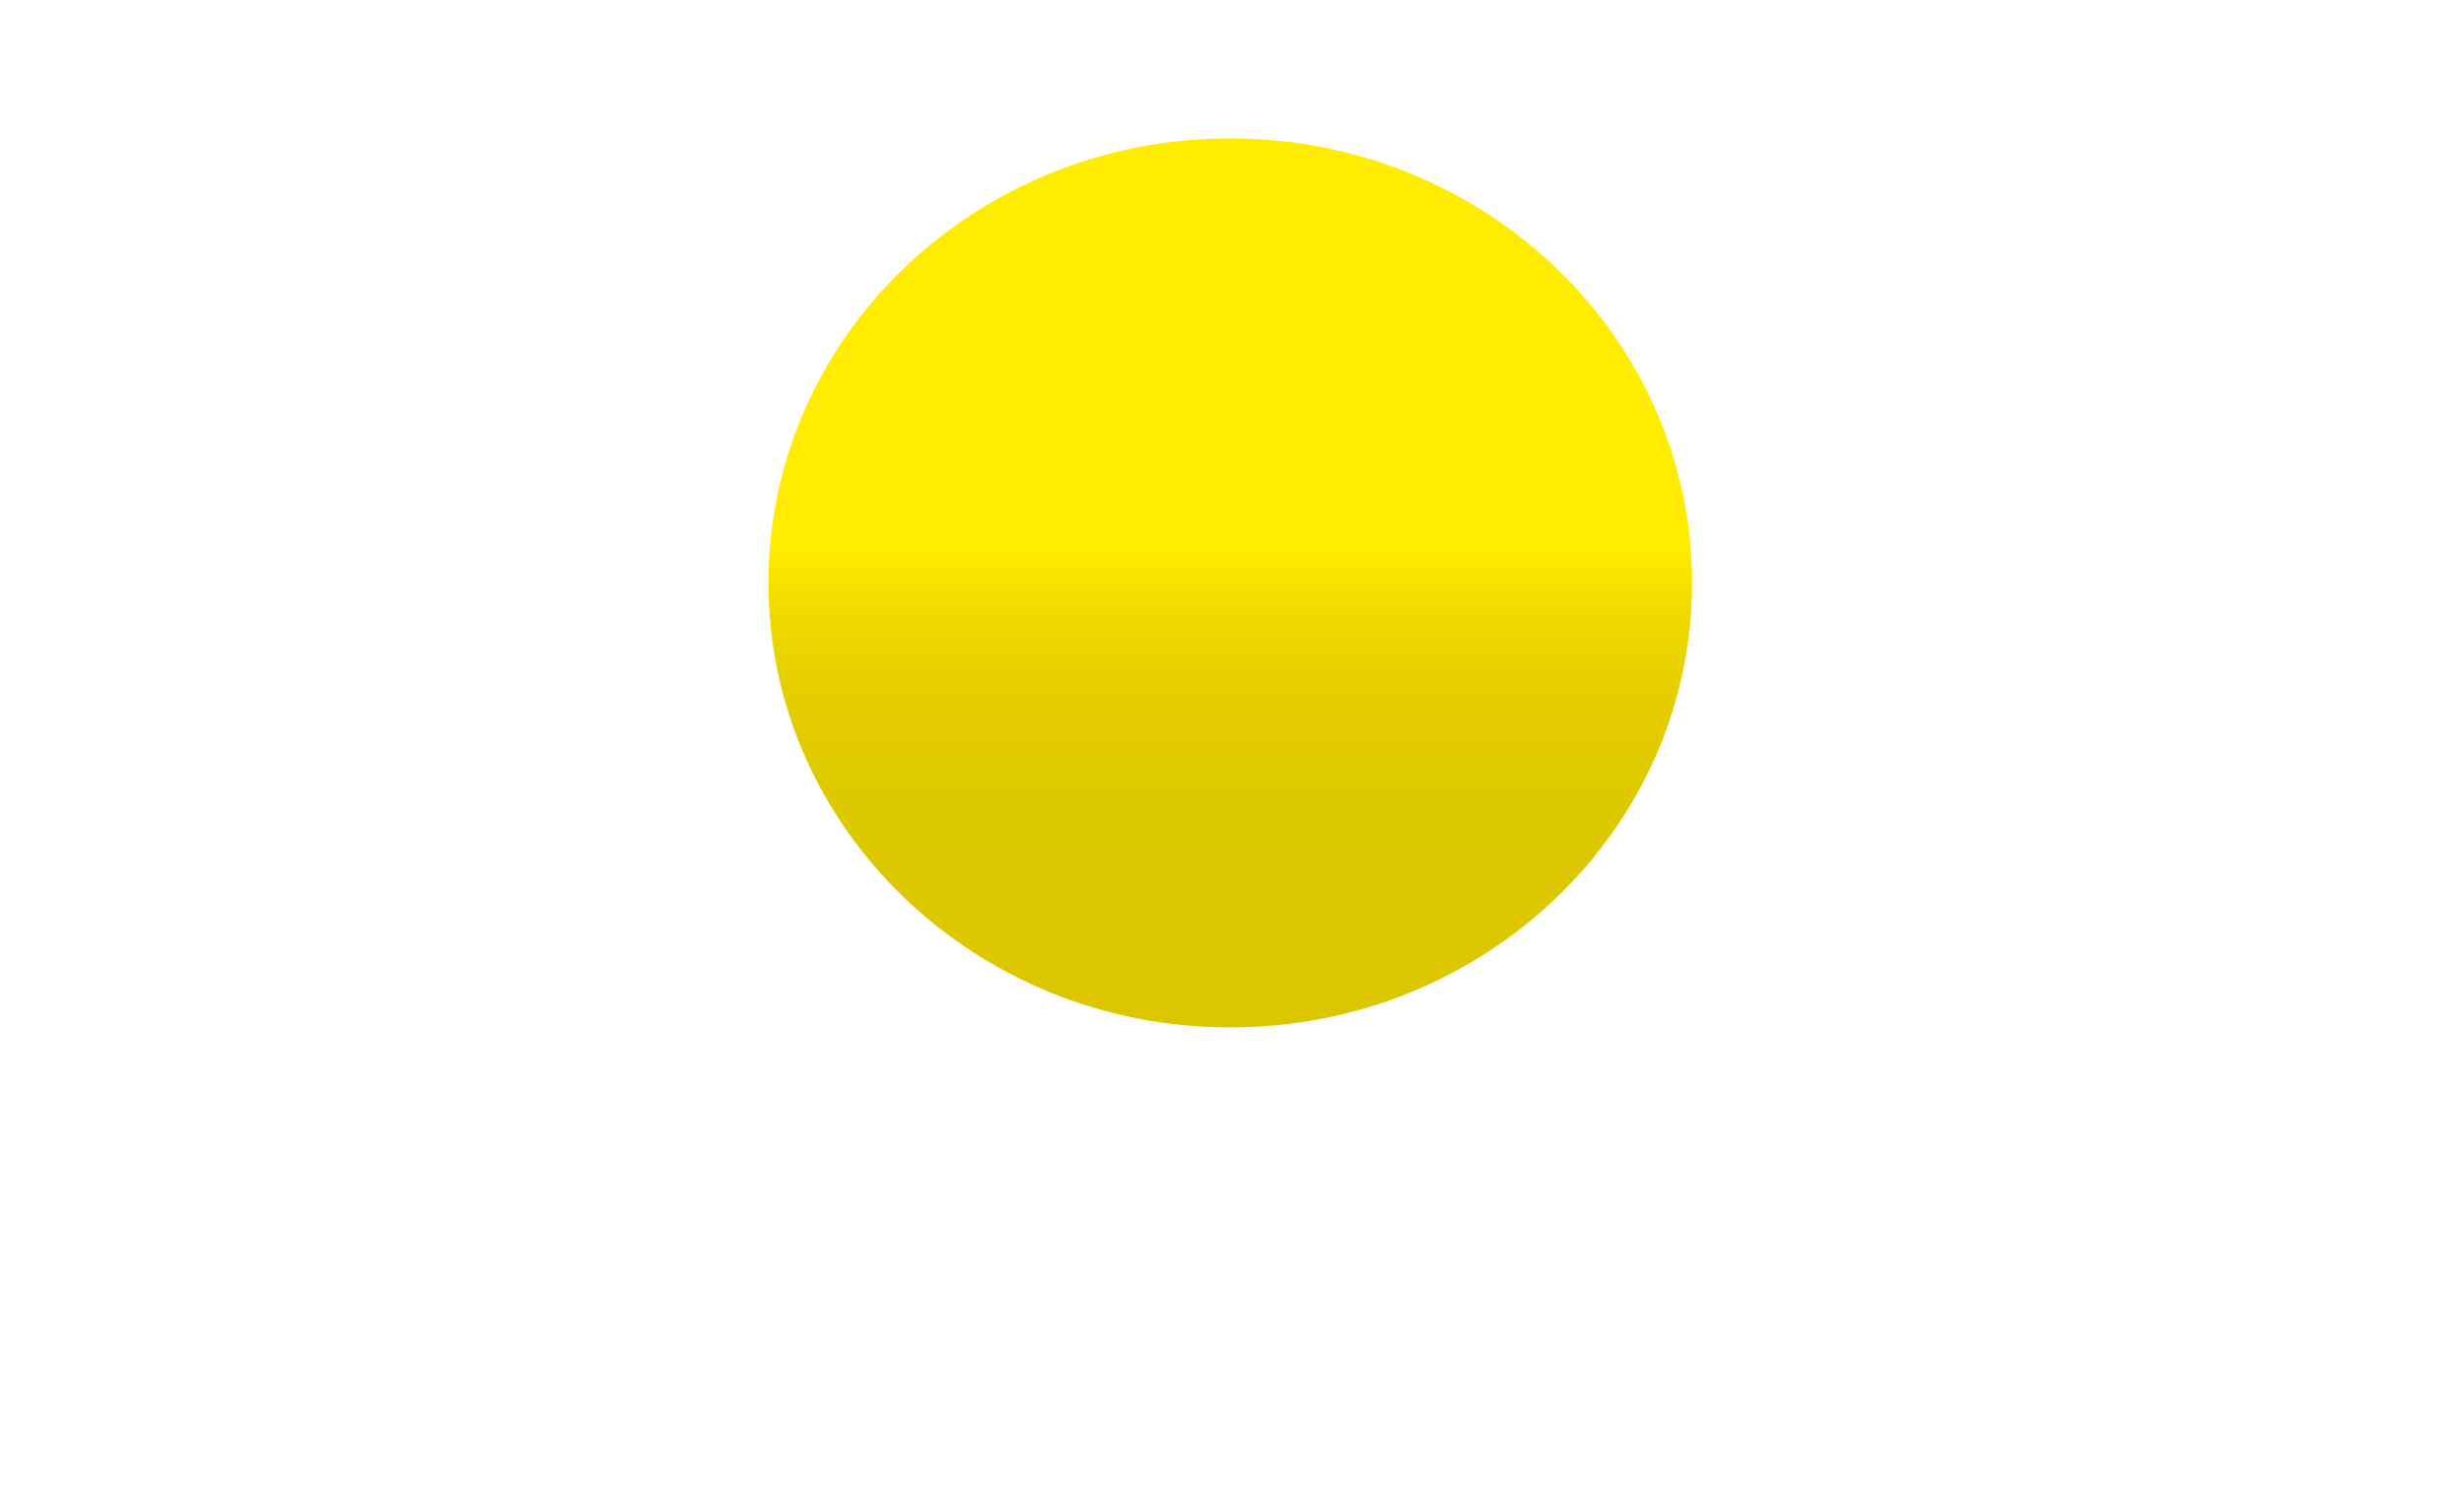
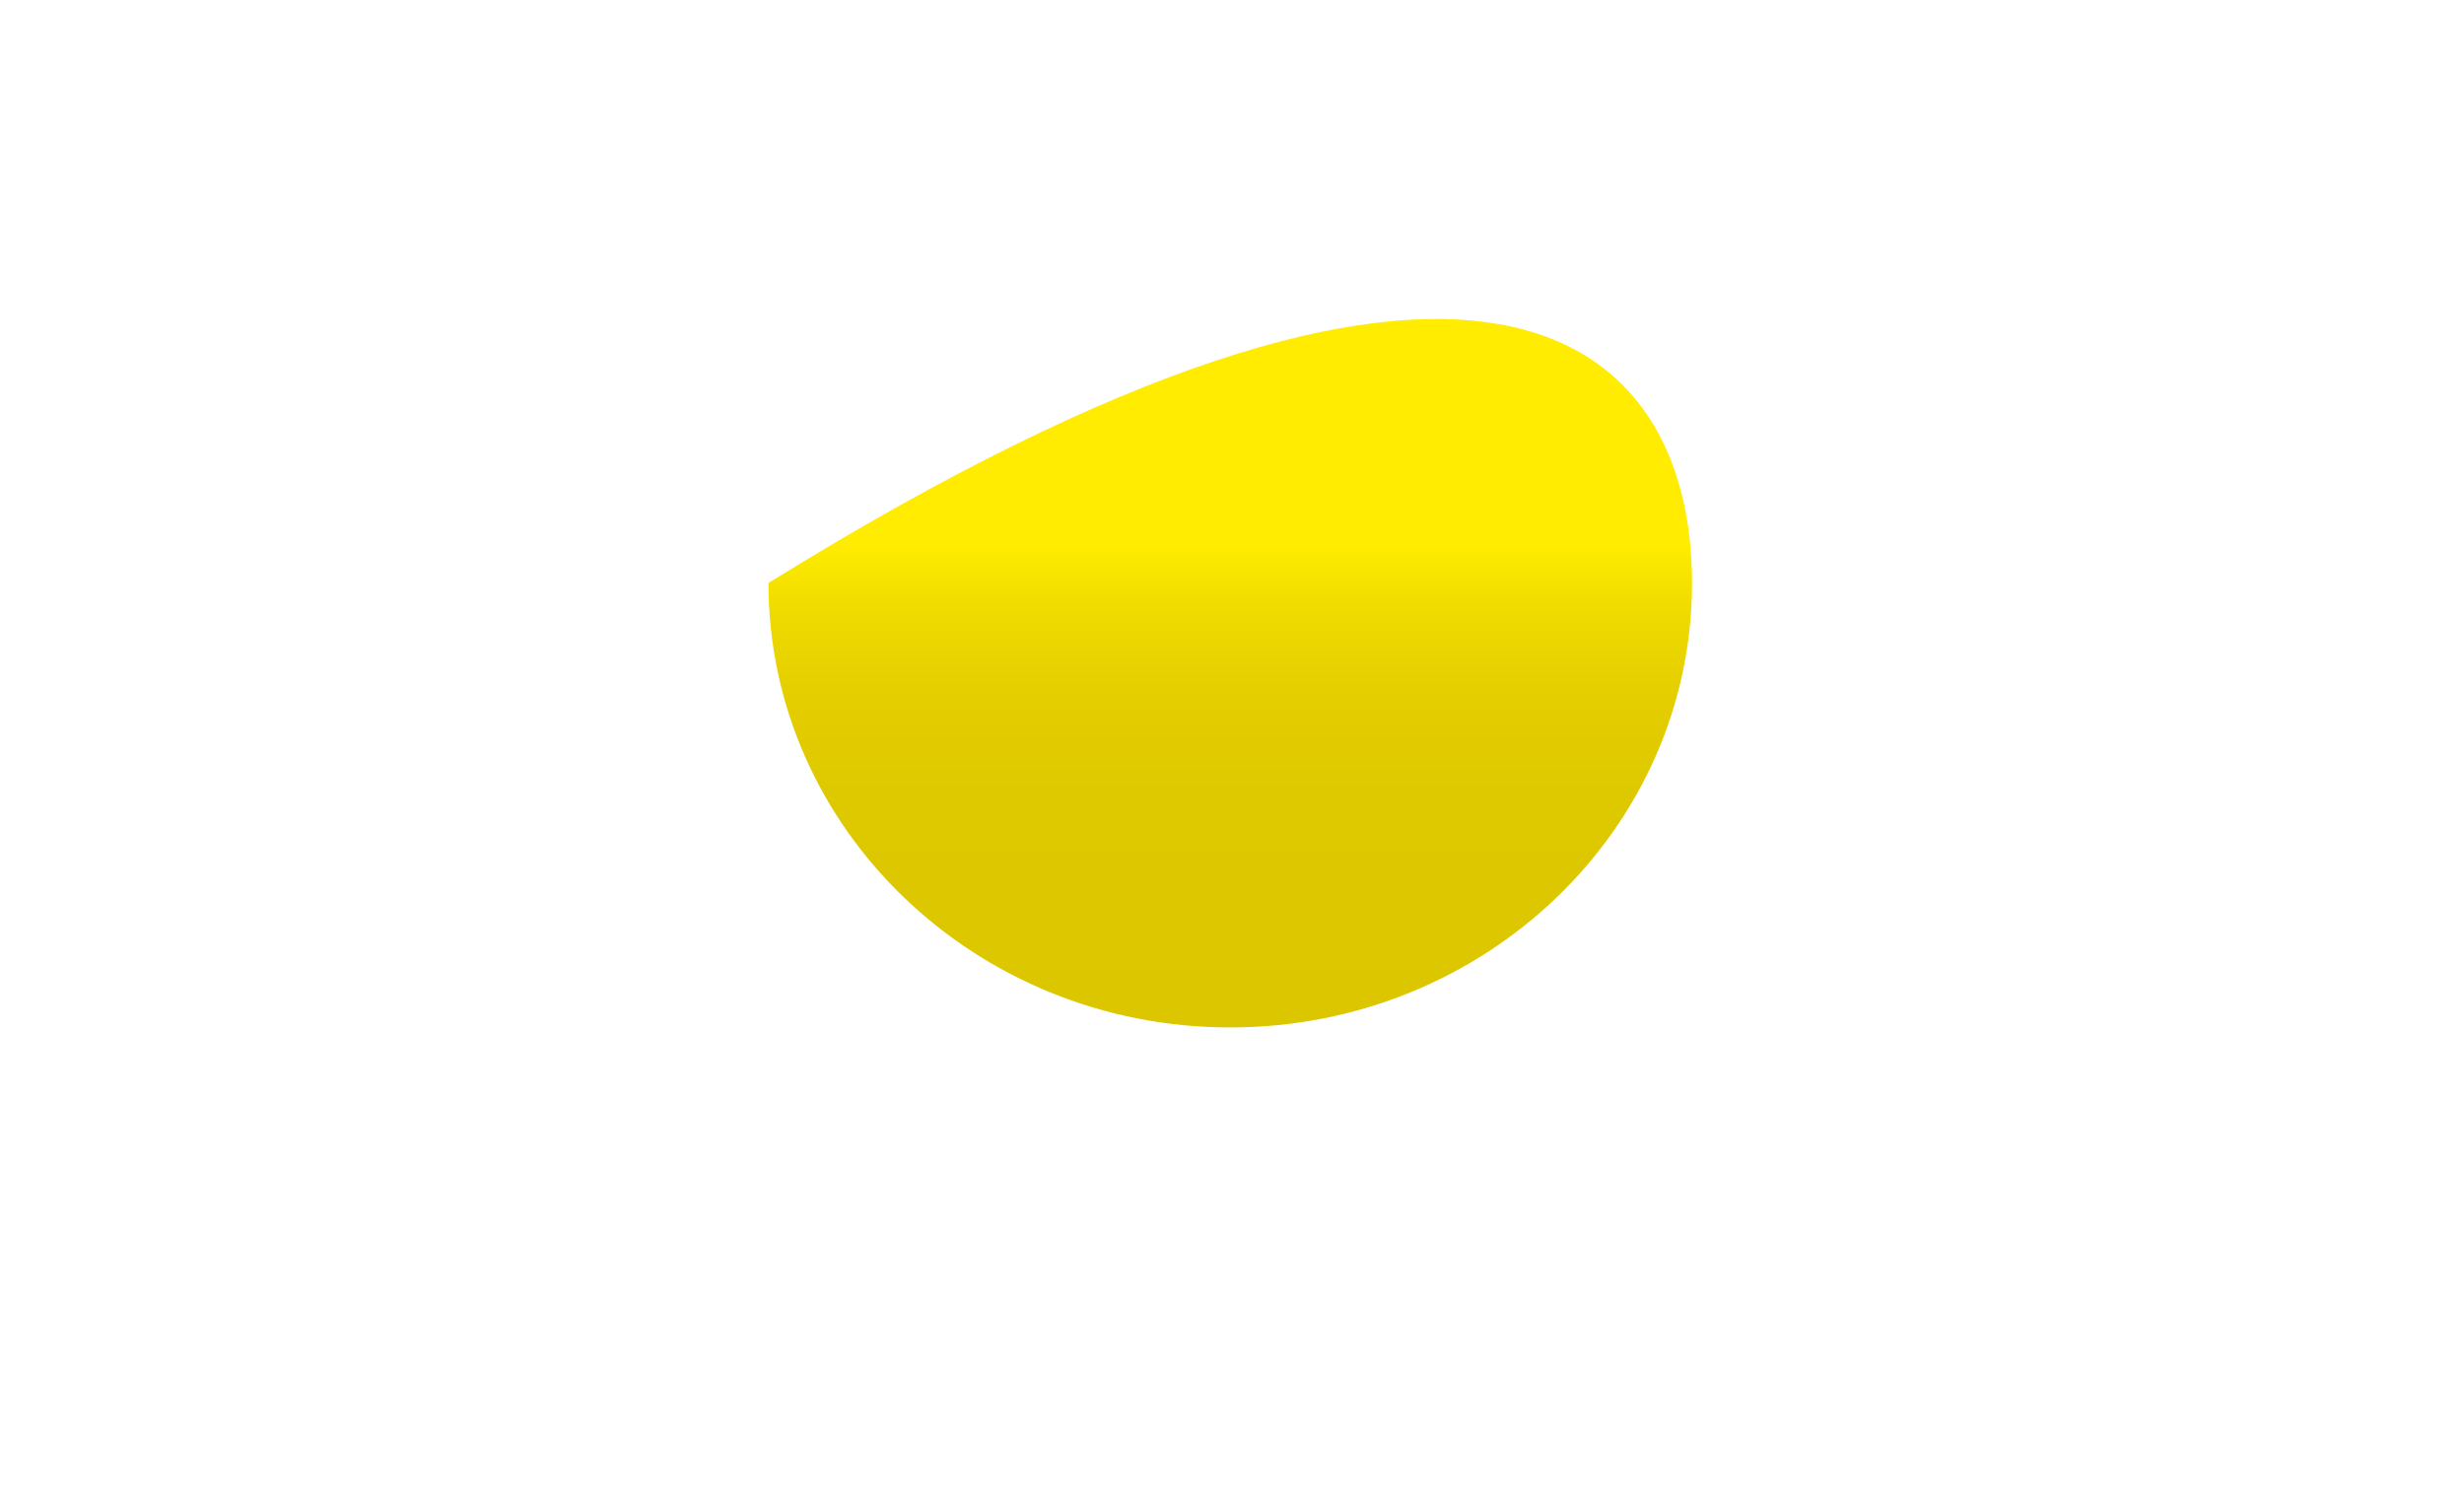
<svg xmlns="http://www.w3.org/2000/svg" version="1.1" id="Capa_3" x="0px" y="0px" width="1620.5px" height="992.5px" viewBox="0 0 1620.5 992.5" xml:space="preserve">
  <linearGradient id="SVGID_1_" gradientUnits="userSpaceOnUse" x1="809.044" y1="91.044" x2="809.044" y2="675.695">
    <stop offset="0.458" style="stop-color:#FFEC00" />
    <stop offset="0.526" style="stop-color:#F0DC00" />
    <stop offset="0.616" style="stop-color:#E5CF00" />
    <stop offset="0.736" style="stop-color:#DEC800" />
    <stop offset="1" style="stop-color:#DCC600" />
  </linearGradient>
-   <path fill="url(#SVGID_1_)" d="M1112.8,383.4c0,161.5-136,292.3-303.7,292.3c-167.7,0-303.7-130.9-303.7-292.3 C505.3,221.9,641.3,91,809,91C976.8,91,1112.8,221.9,1112.8,383.4z" />
+   <path fill="url(#SVGID_1_)" d="M1112.8,383.4c0,161.5-136,292.3-303.7,292.3c-167.7,0-303.7-130.9-303.7-292.3 C976.8,91,1112.8,221.9,1112.8,383.4z" />
</svg>